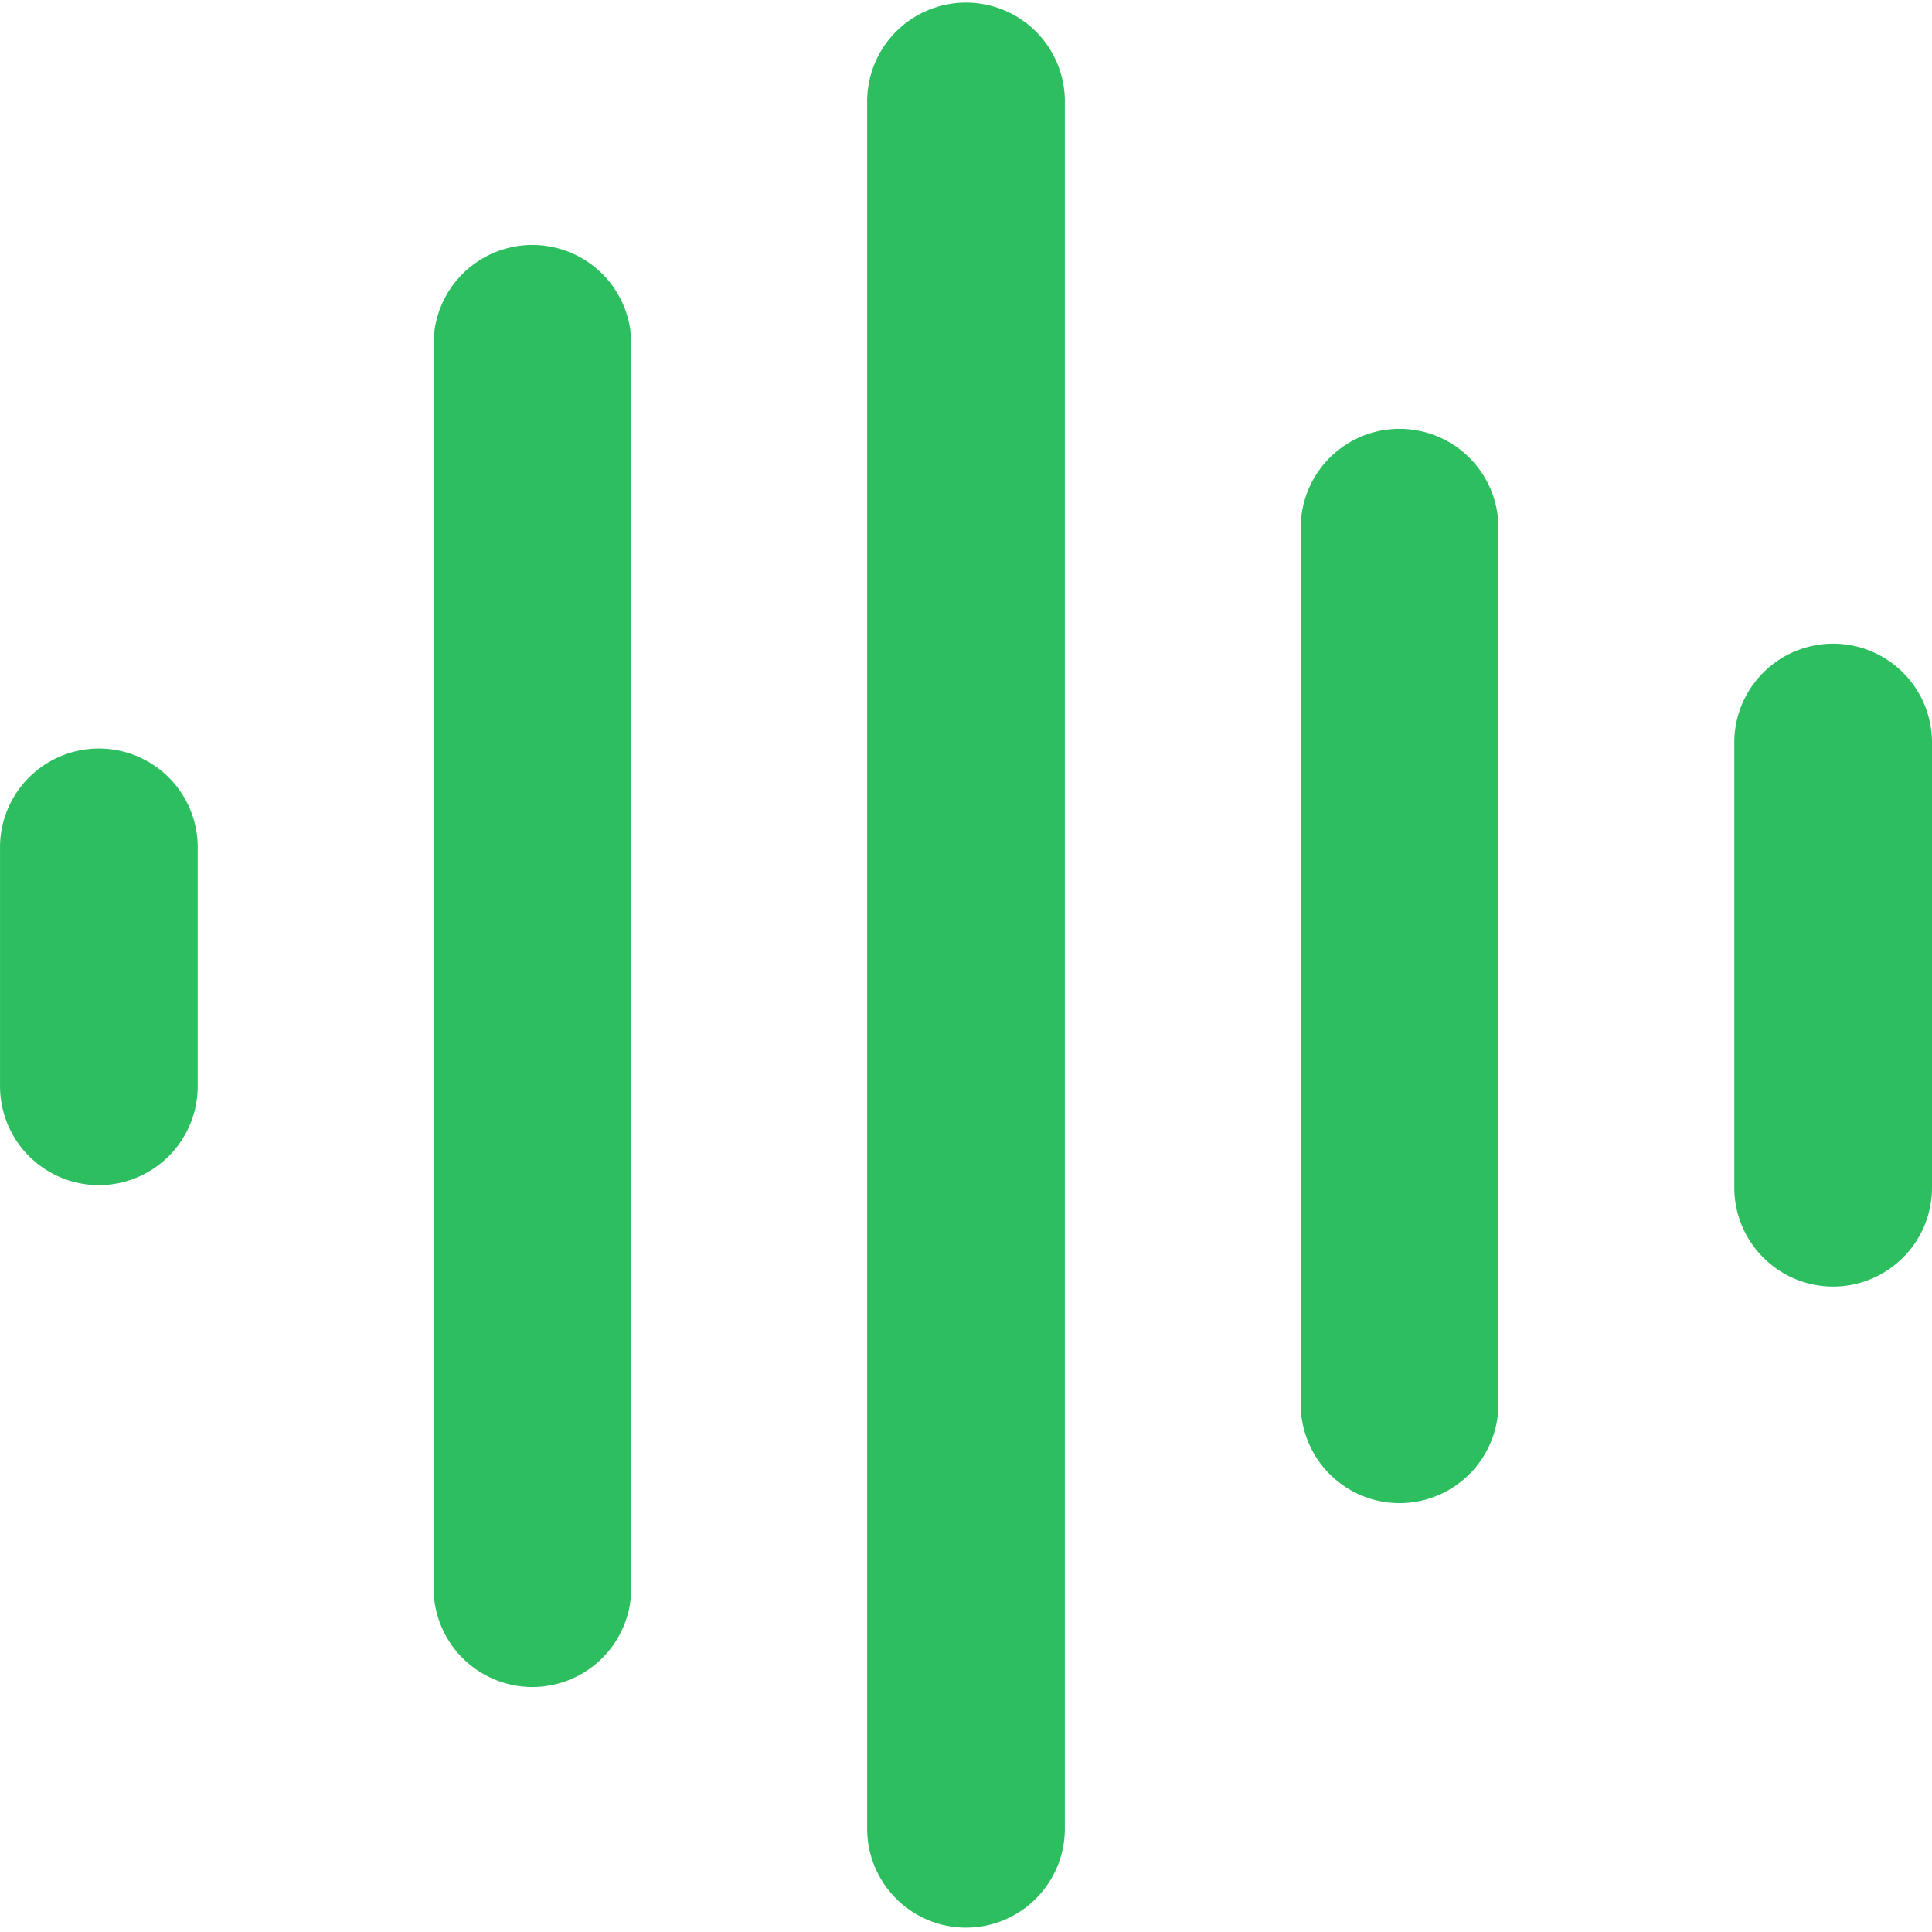
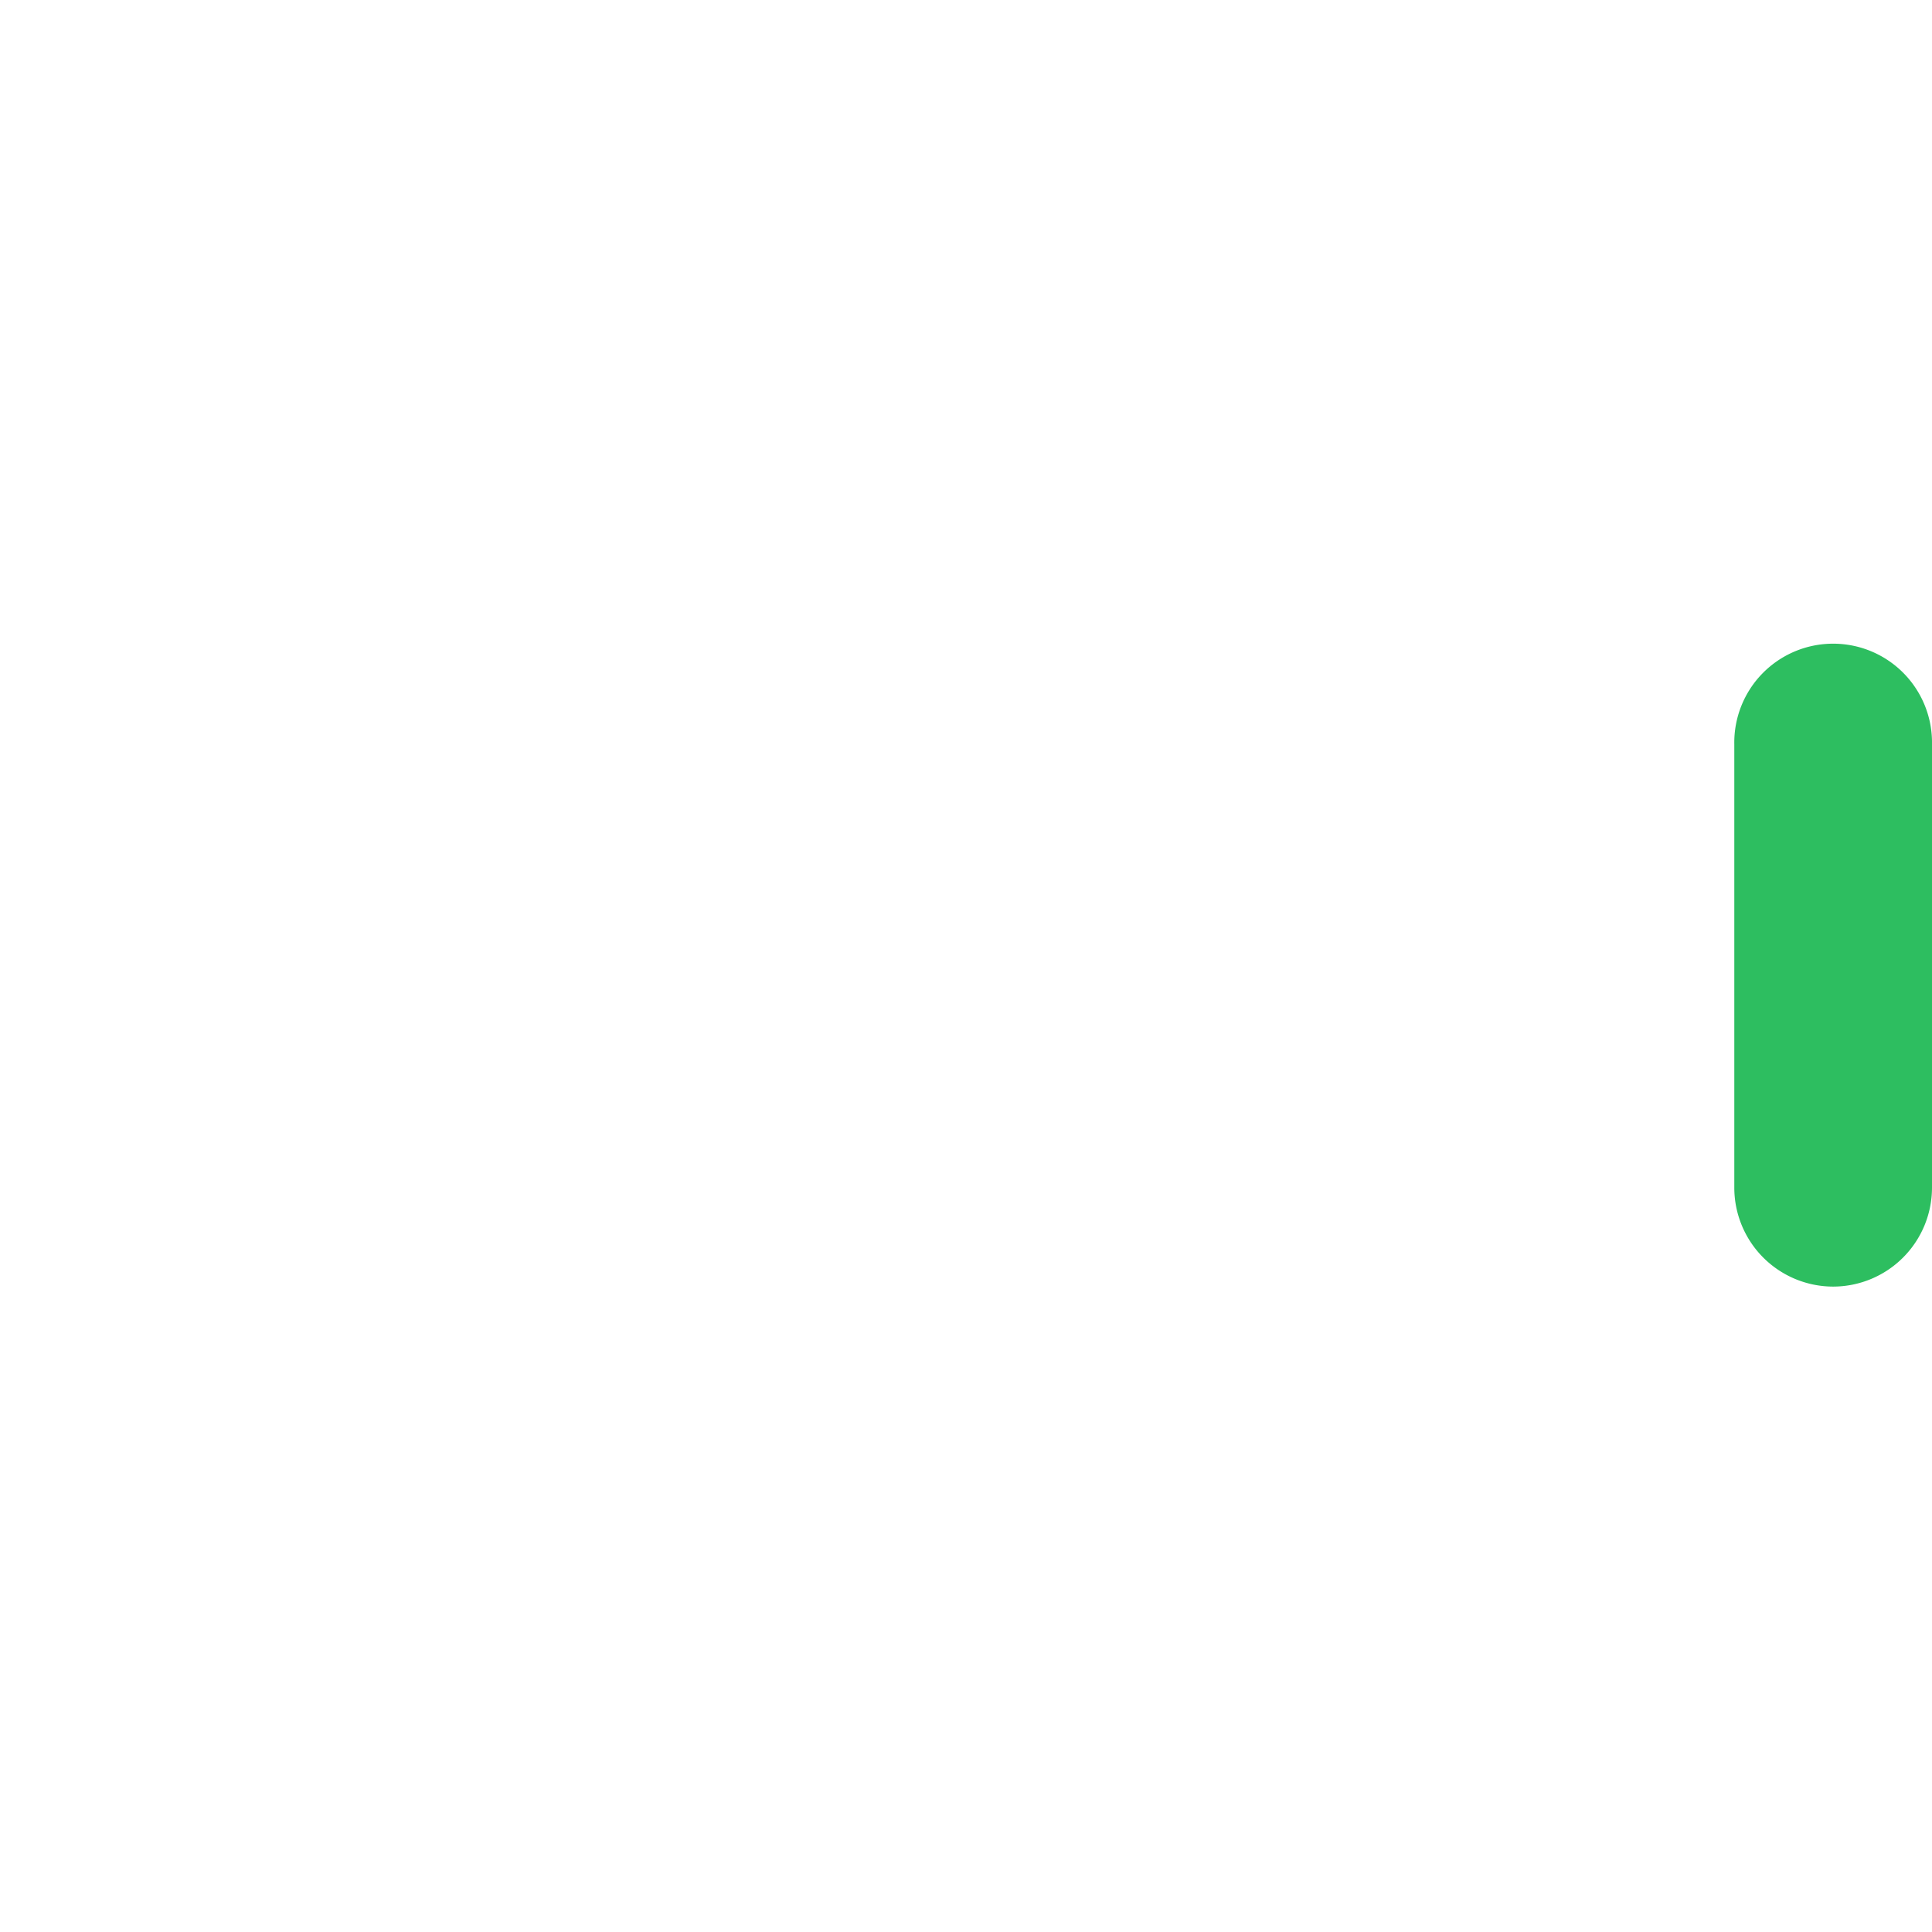
<svg xmlns="http://www.w3.org/2000/svg" height="100px" width="100px" fill="#2dbe60" viewBox="0 0 64 64" x="0px" y="0px">
  <title>spektrum, audio, sound, equalizer_2</title>
  <g data-name="Layer 1">
-     <path d="M3.275,39.26a3.278,3.278,0,0,0,3.275-3.274V28.014a3.275,3.275,0,0,0-6.549,0v7.971A3.278,3.278,0,0,0,3.275,39.26Z" />
-     <path d="M17.637,55.886a3.279,3.279,0,0,0,3.275-3.275V11.389a3.274,3.274,0,1,0-6.549,0V52.611A3.278,3.278,0,0,0,17.637,55.886Z" />
-     <path d="M32,63.857a3.279,3.279,0,0,0,3.275-3.275V3.418a3.275,3.275,0,1,0-6.549,0V60.582A3.279,3.279,0,0,0,32,63.857Z" />
-     <path d="M46.363,49.793a3.278,3.278,0,0,0,3.274-3.275V17.481a3.274,3.274,0,1,0-6.549,0V46.519A3.279,3.279,0,0,0,46.363,49.793Z" />
    <path d="M60.725,42.62A3.279,3.279,0,0,0,64,39.345V24.655a3.275,3.275,0,1,0-6.549,0v14.69A3.279,3.279,0,0,0,60.725,42.62Z" />
  </g>
</svg>